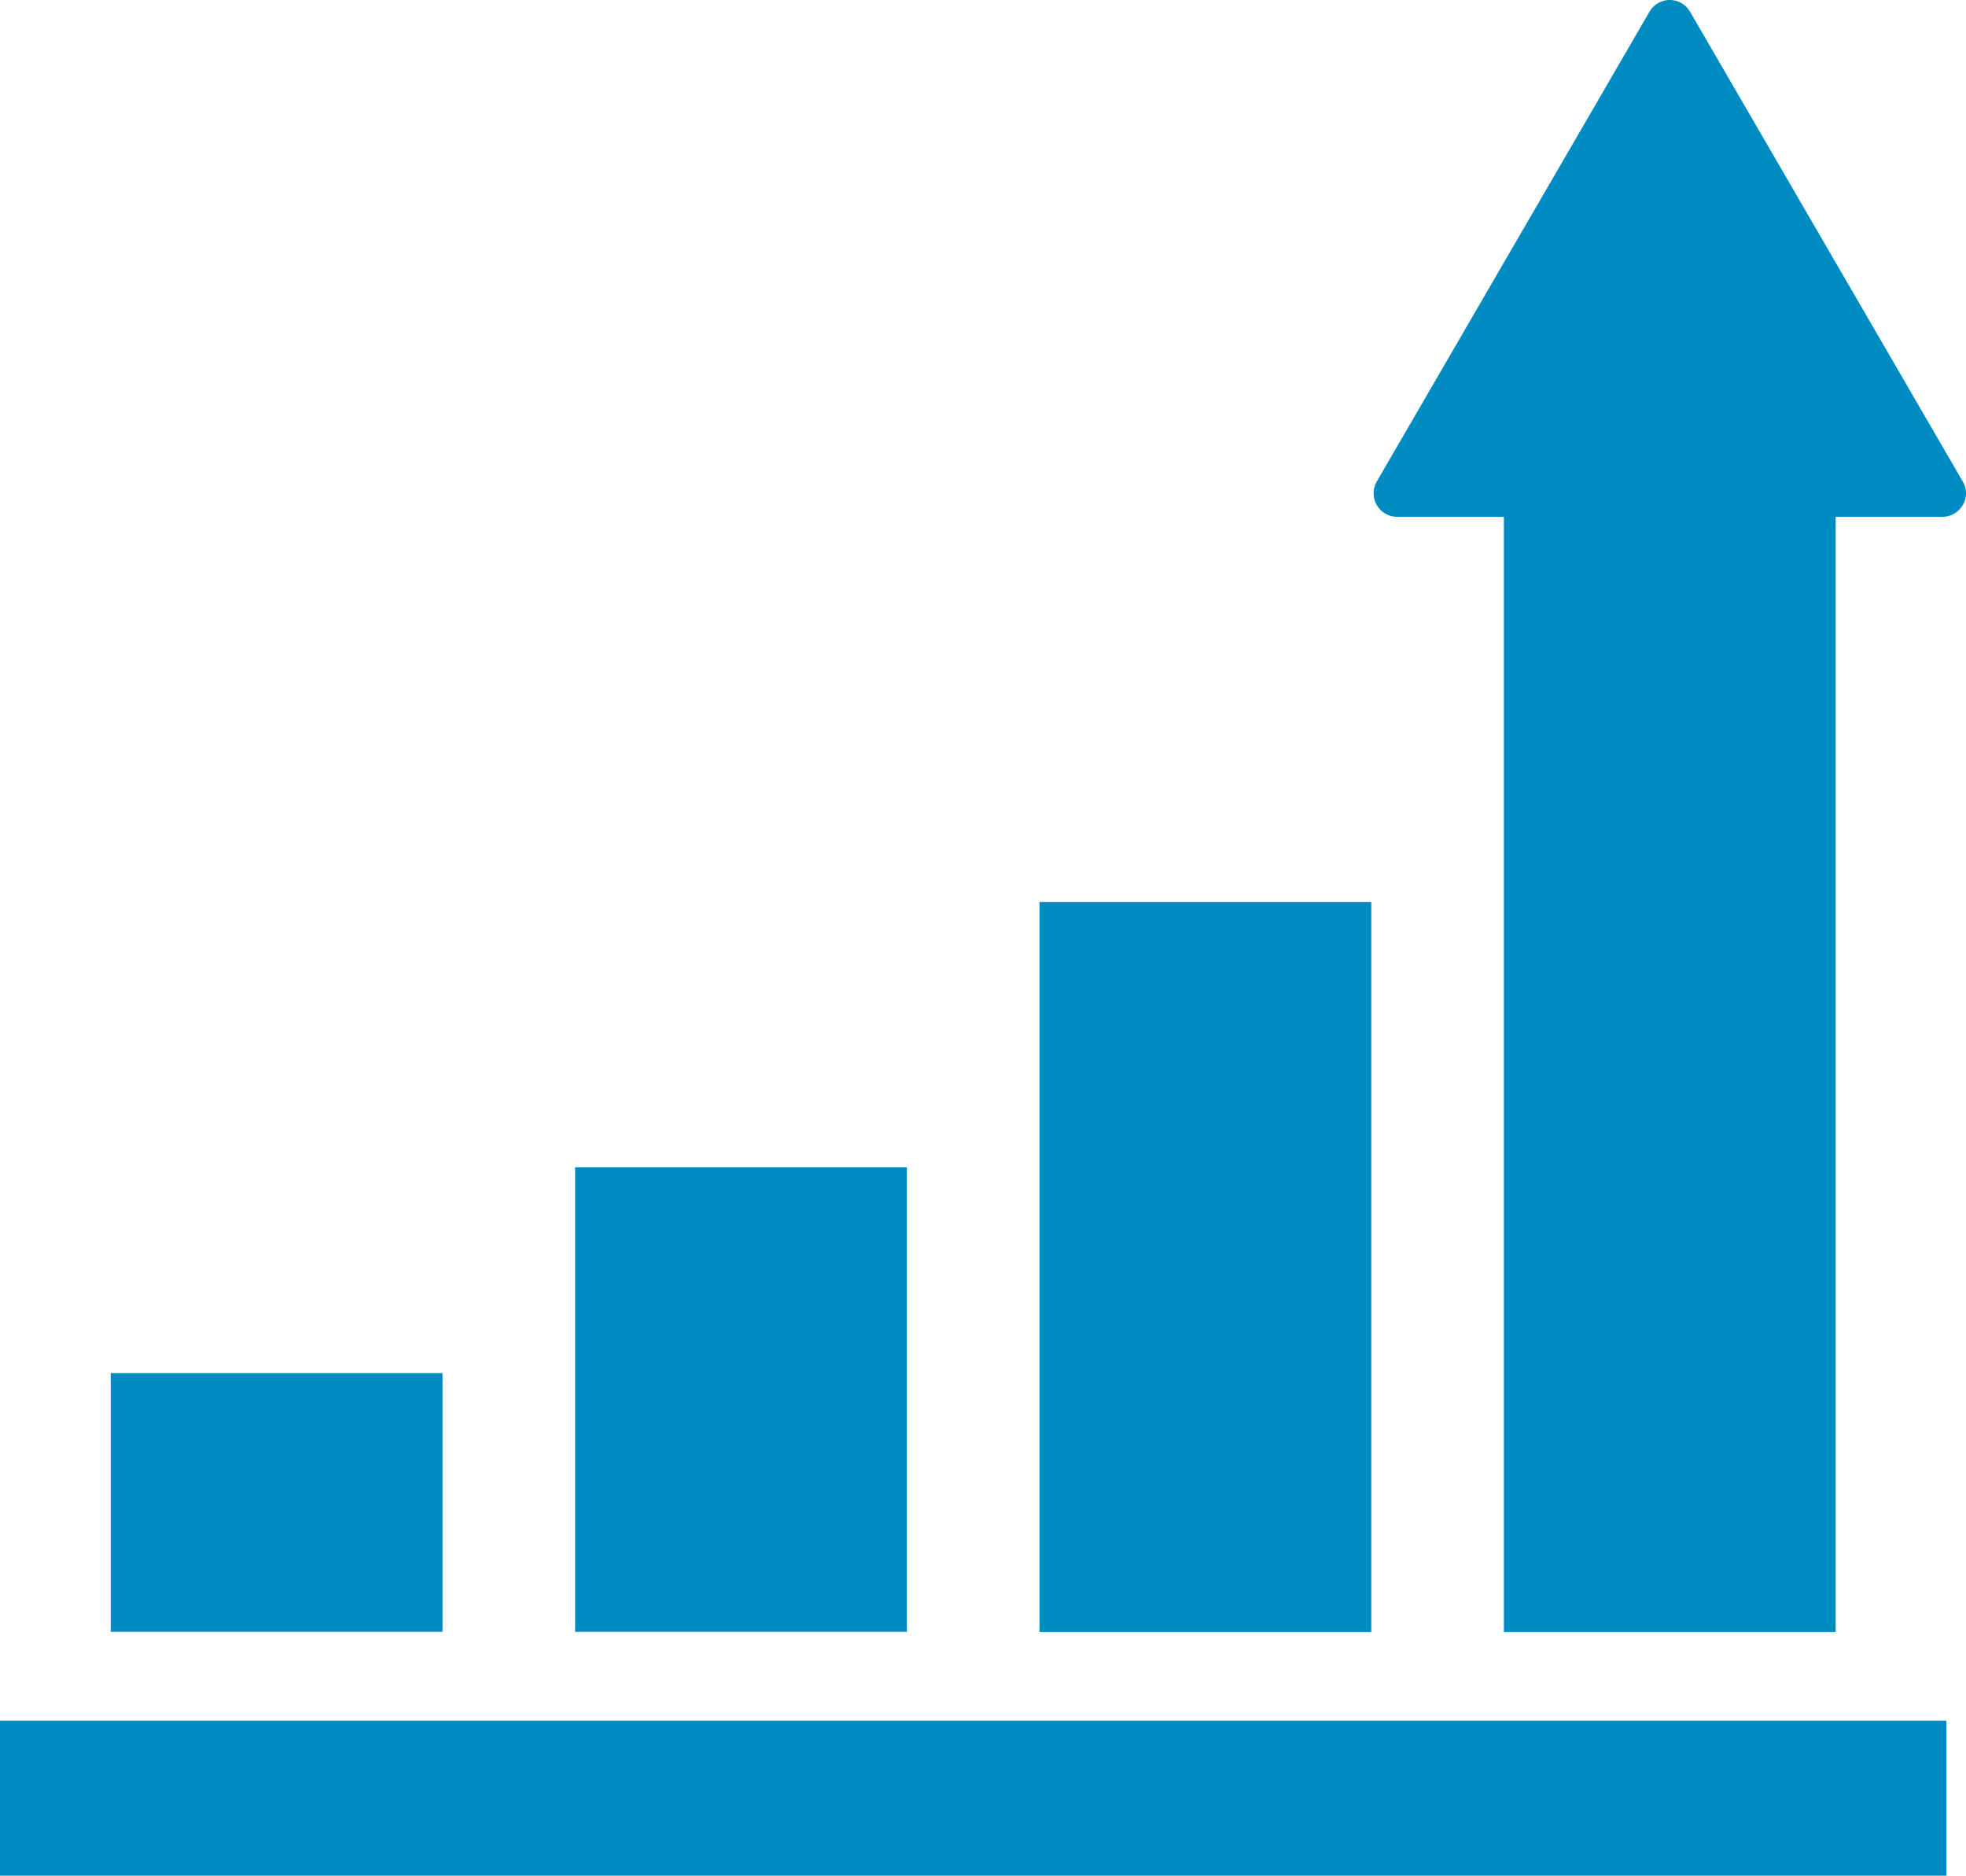
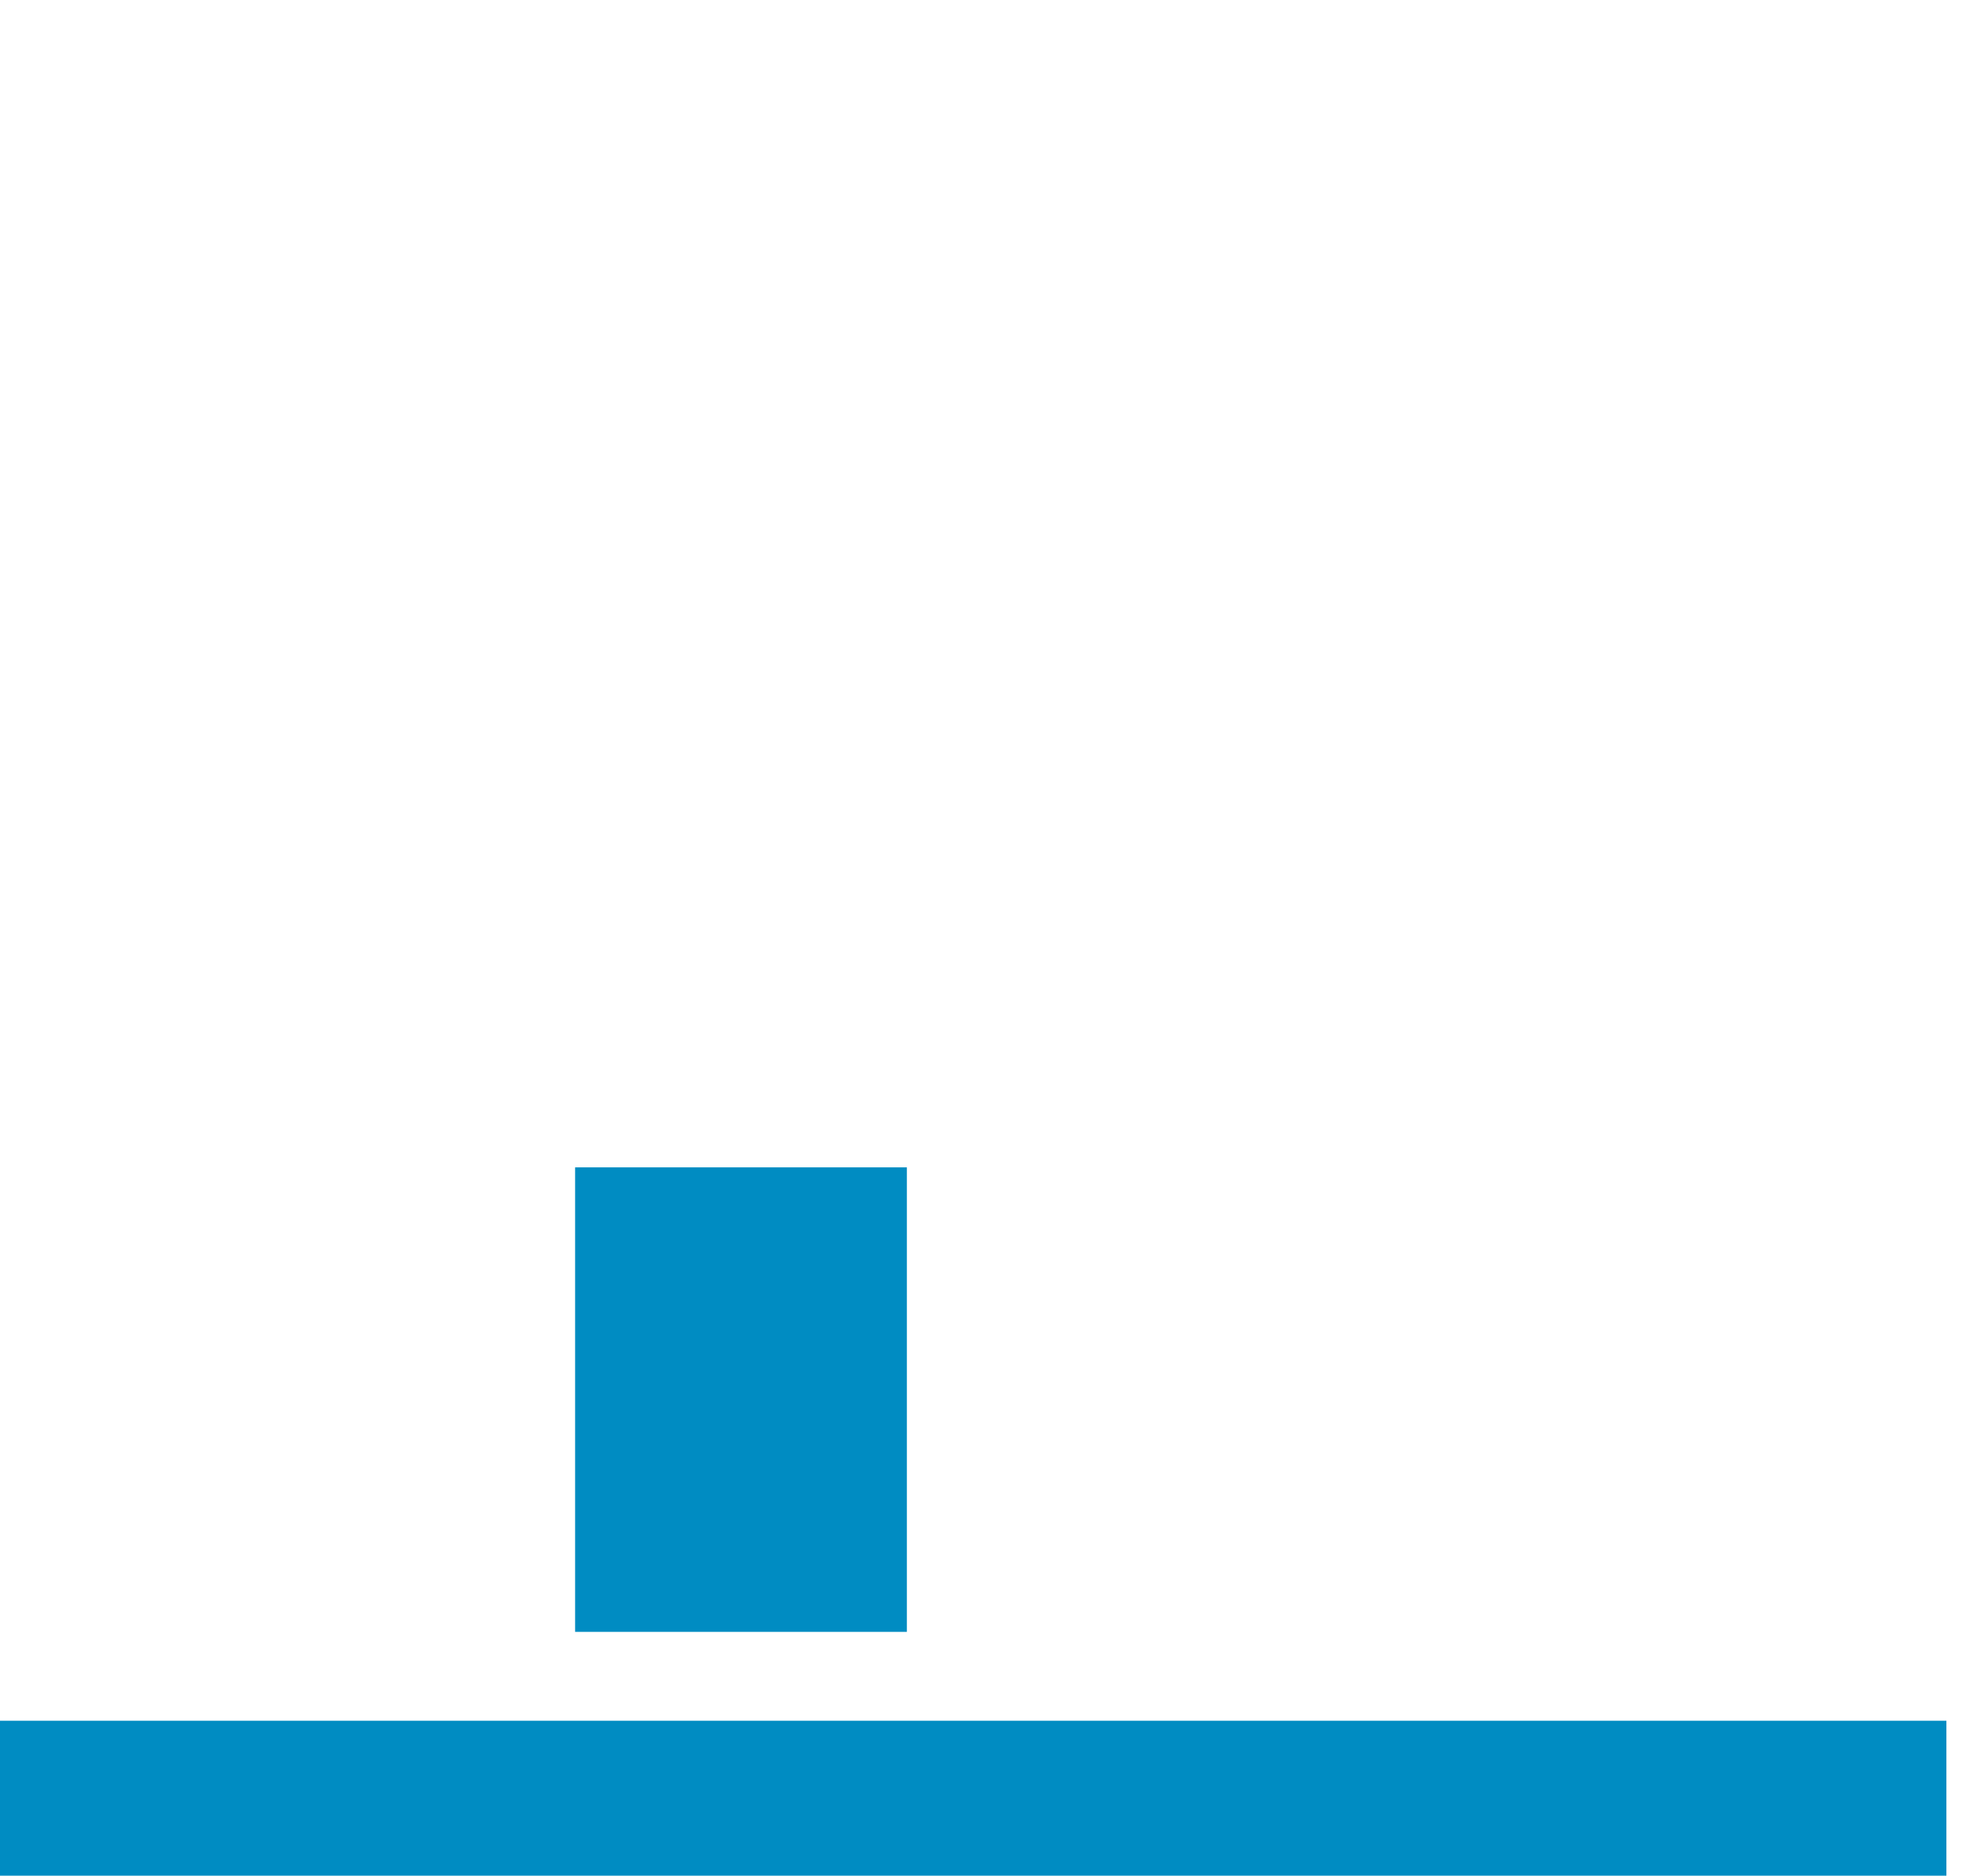
<svg xmlns="http://www.w3.org/2000/svg" width="89.836" height="85.69" viewBox="0 0 89.836 85.69">
  <g transform="translate(-1060 -2224)">
    <path d="M1101.44,2277.33h-15.16v21.22h15.16Z" fill="#008cc2" />
-     <path d="M1122.66,2265.21H1107.5v33.35h15.16Z" fill="#008cc2" />
-     <path d="M1080.22,2286.73h-15.16v11.82h15.16Z" fill="#008cc2" />
-     <path d="M1149.69,2246l-12.46-21.46a1.071,1.071,0,0,0-1.86,0L1122.91,2246a1.075,1.075,0,0,0,.93,1.61h4.88v50.95h15.16v-50.95h4.88a1.072,1.072,0,0,0,.93-.54A1.051,1.051,0,0,0,1149.69,2246Z" fill="#008cc2" />
    <path d="M1148.94,2302.61H1060v7.08h88.94Z" fill="#008cc2" />
  </g>
</svg>